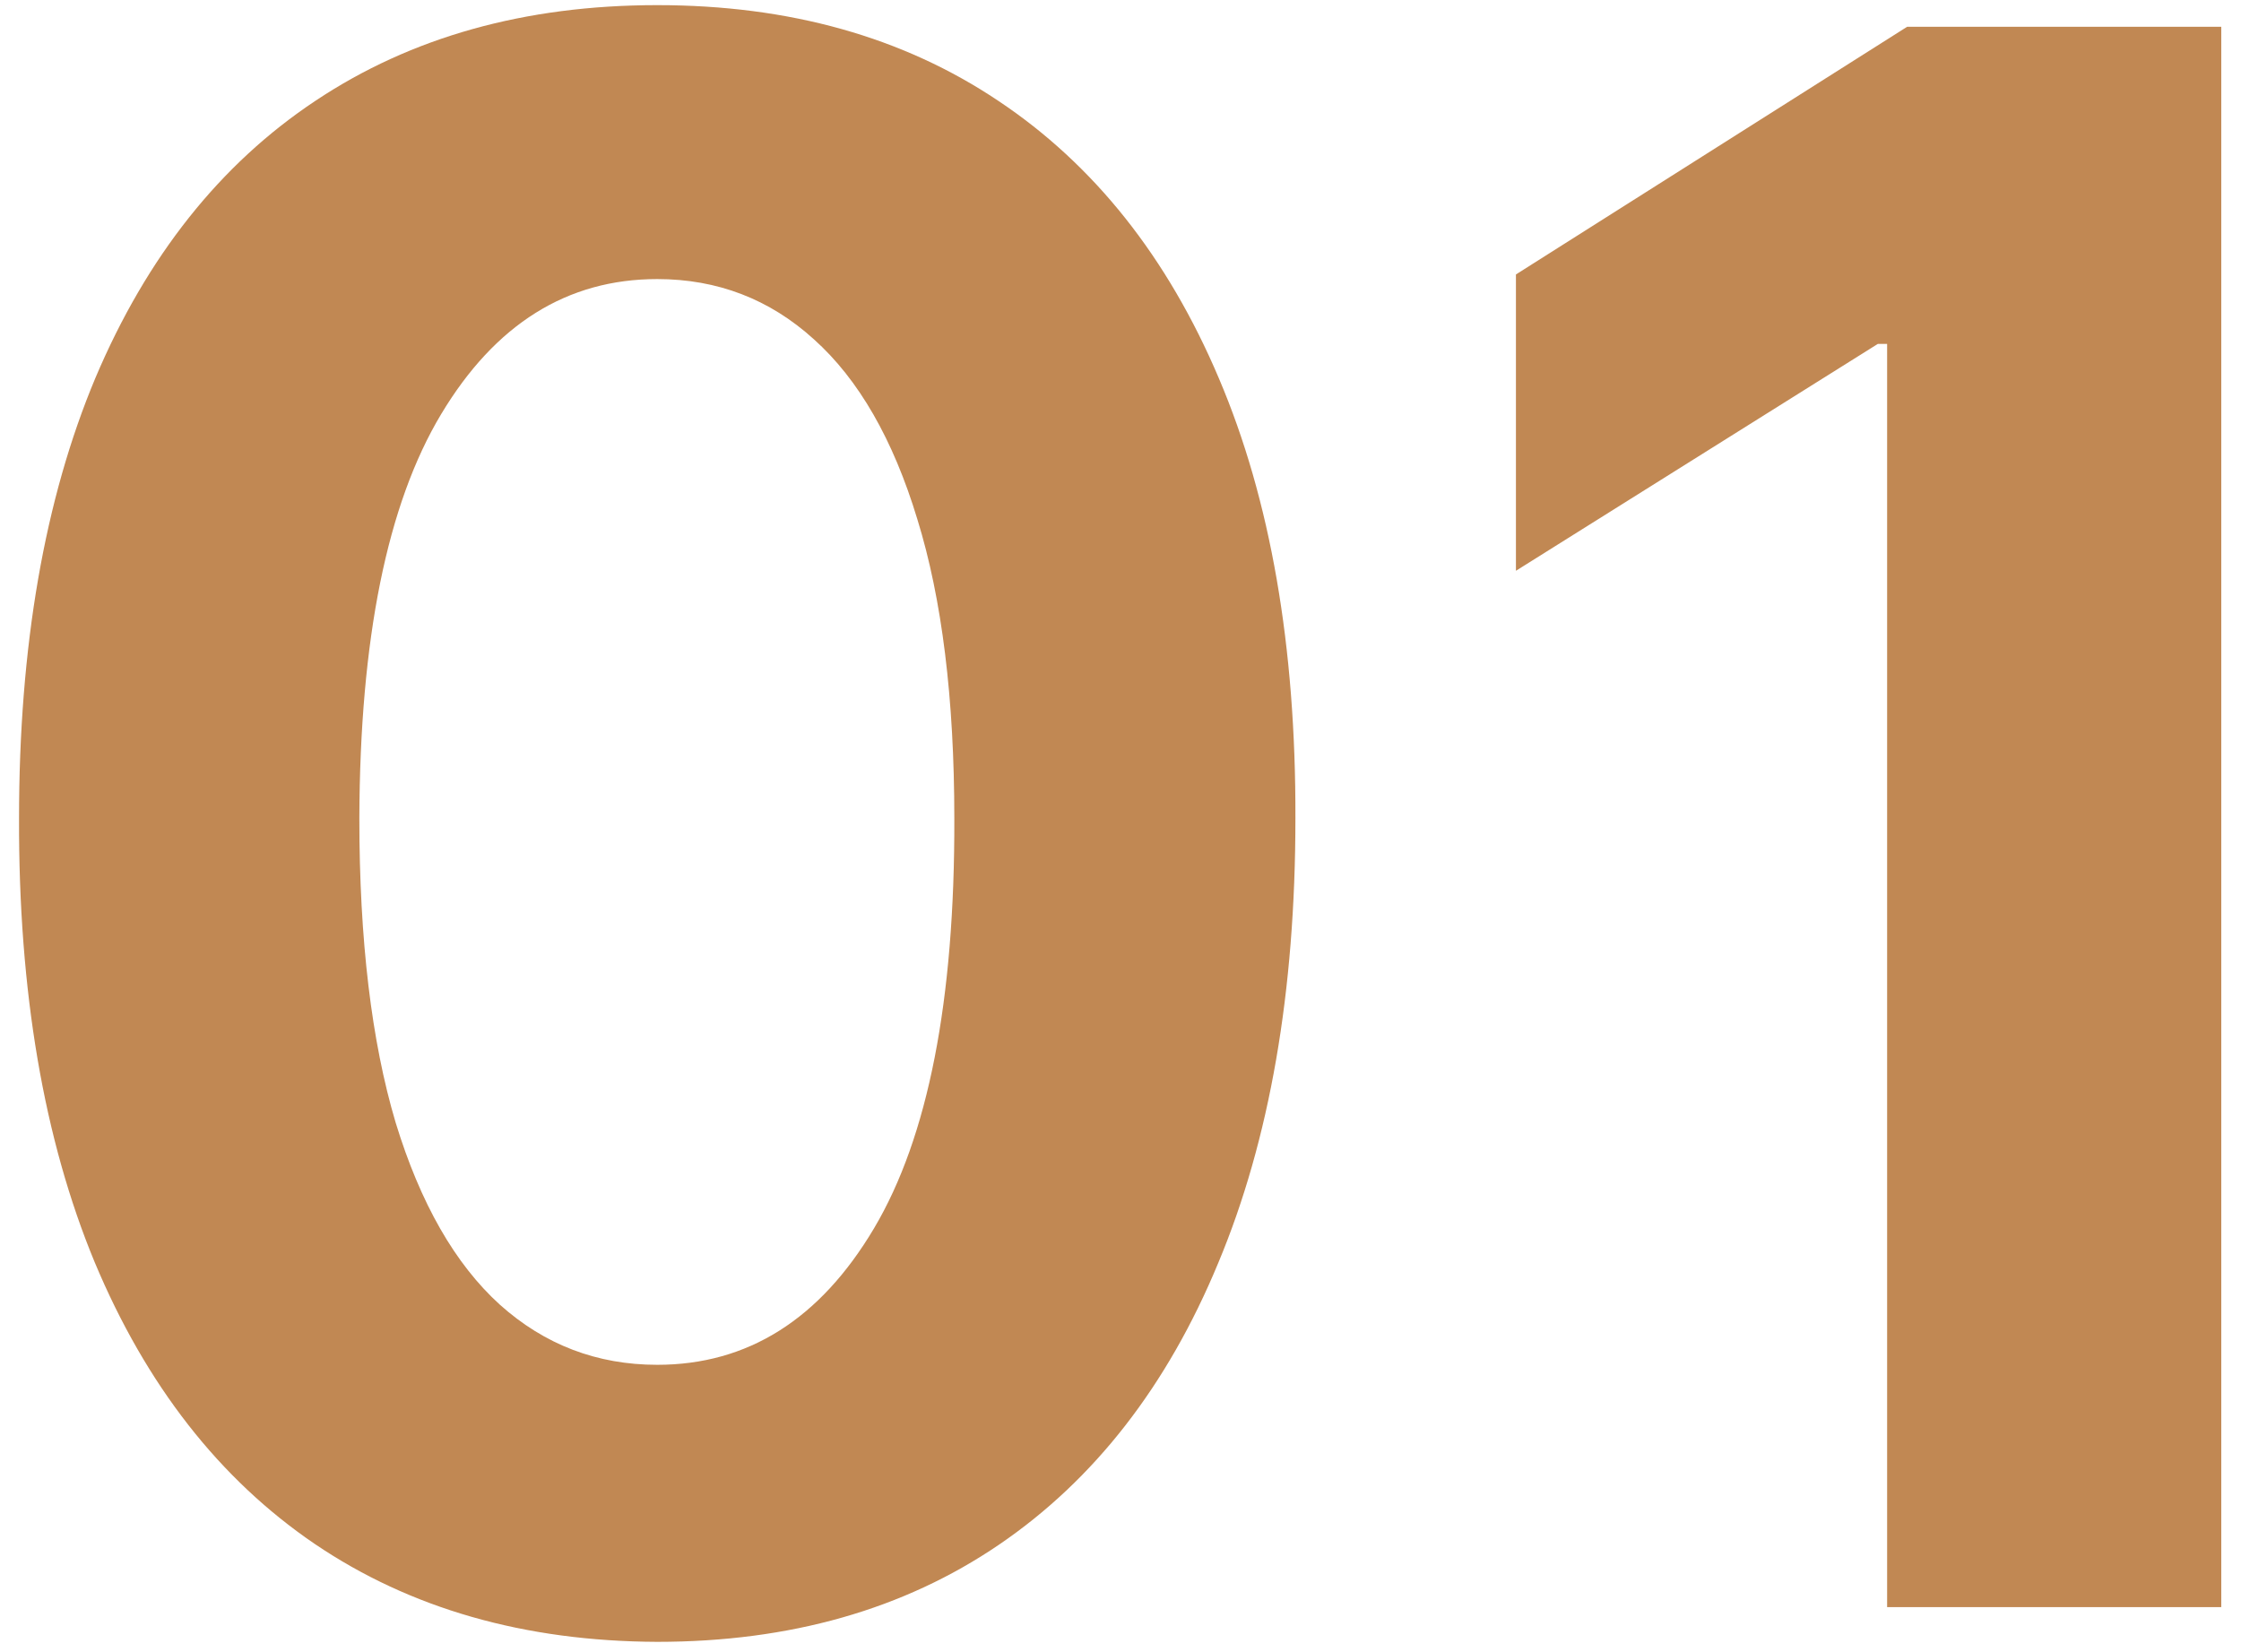
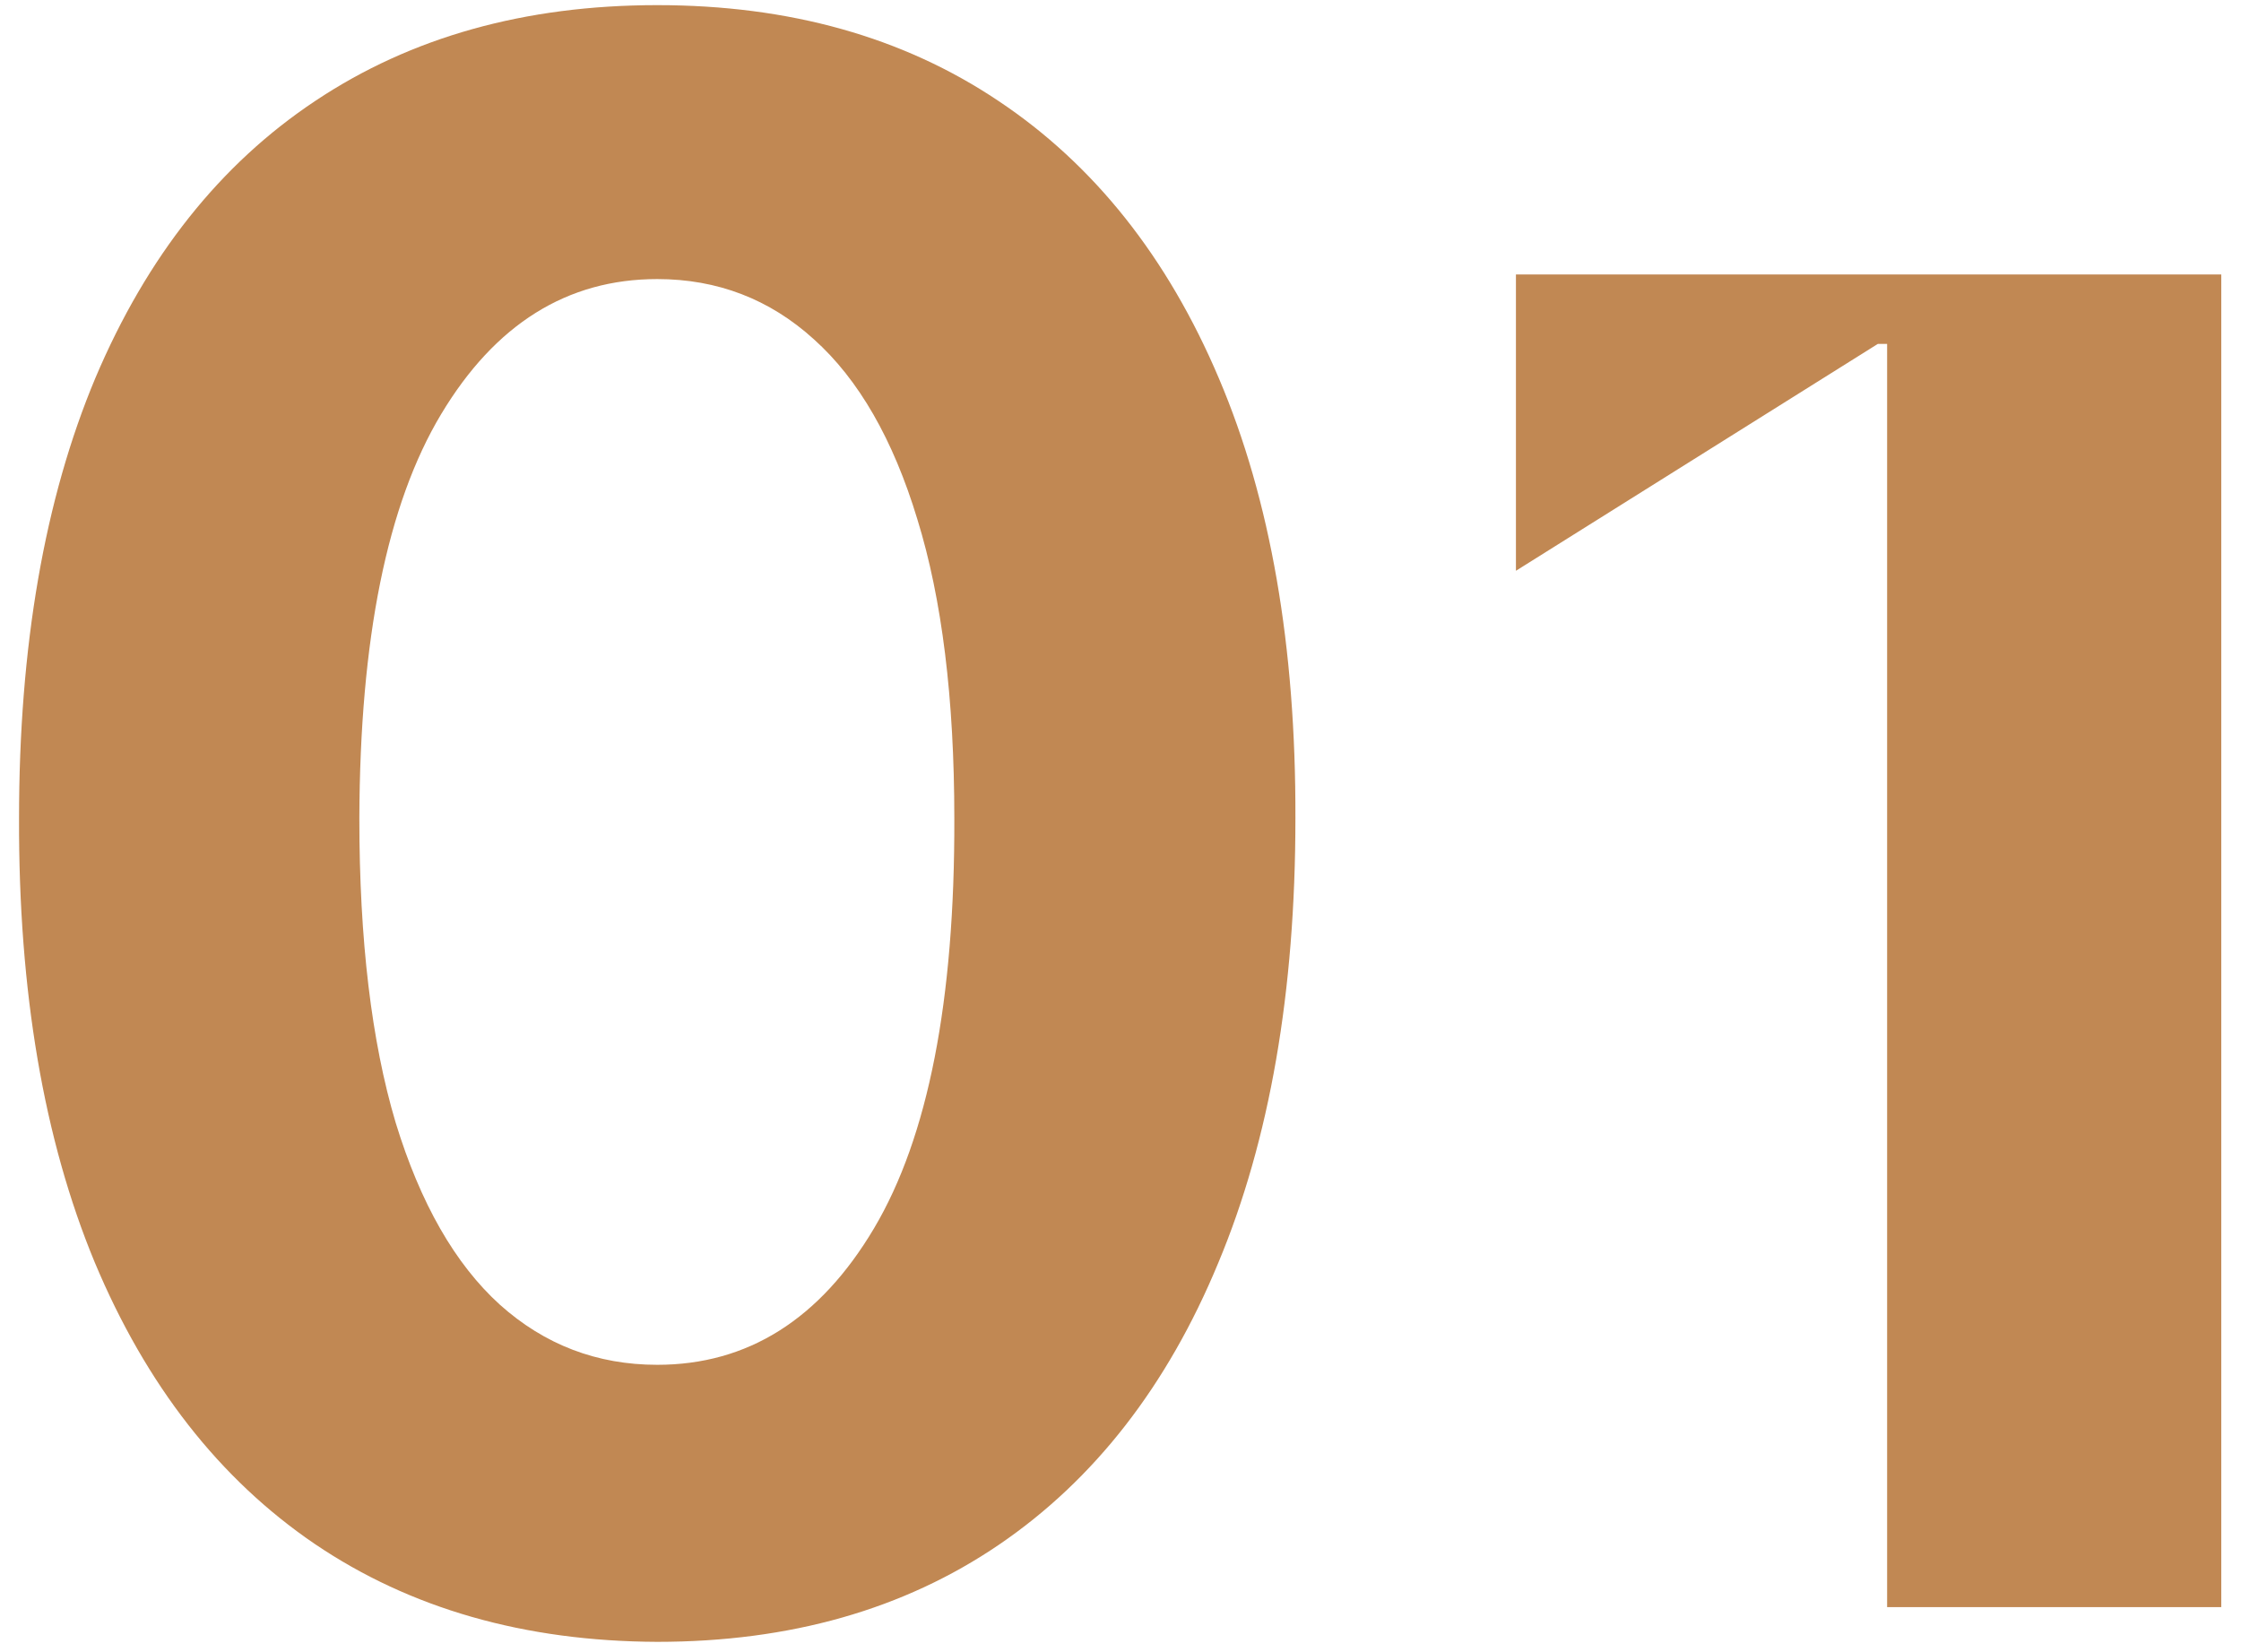
<svg xmlns="http://www.w3.org/2000/svg" width="99" height="73" viewBox="0 0 99 73" fill="none">
-   <path d="M29.034 72.534C23.171 72.511 18.125 71.068 13.898 68.204C9.693 65.341 6.455 61.193 4.182 55.761C1.932 50.33 0.818 43.795 0.841 36.159C0.841 28.546 1.966 22.057 4.216 16.693C6.489 11.329 9.727 7.25 13.932 4.455C18.159 1.636 23.193 0.227 29.034 0.227C34.875 0.227 39.898 1.636 44.102 4.455C48.33 7.273 51.58 11.364 53.852 16.727C56.125 22.068 57.25 28.546 57.227 36.159C57.227 43.818 56.091 50.364 53.818 55.795C51.568 61.227 48.341 65.375 44.136 68.239C39.932 71.102 34.898 72.534 29.034 72.534ZM29.034 60.295C33.034 60.295 36.227 58.284 38.614 54.261C41 50.239 42.182 44.205 42.159 36.159C42.159 30.864 41.614 26.454 40.523 22.932C39.455 19.409 37.932 16.761 35.955 14.989C34 13.216 31.693 12.329 29.034 12.329C25.057 12.329 21.875 14.318 19.489 18.296C17.102 22.273 15.898 28.227 15.875 36.159C15.875 41.523 16.409 46 17.477 49.591C18.568 53.159 20.102 55.841 22.079 57.636C24.057 59.409 26.375 60.295 29.034 60.295ZM98.128 1.182V71H83.367V15.193H82.957L66.969 25.216V12.125L84.253 1.182H98.128Z" fill="#B26B29" fill-opacity="0.8" />
+   <path d="M29.034 72.534C23.171 72.511 18.125 71.068 13.898 68.204C9.693 65.341 6.455 61.193 4.182 55.761C1.932 50.33 0.818 43.795 0.841 36.159C0.841 28.546 1.966 22.057 4.216 16.693C6.489 11.329 9.727 7.25 13.932 4.455C18.159 1.636 23.193 0.227 29.034 0.227C34.875 0.227 39.898 1.636 44.102 4.455C48.33 7.273 51.58 11.364 53.852 16.727C56.125 22.068 57.25 28.546 57.227 36.159C57.227 43.818 56.091 50.364 53.818 55.795C51.568 61.227 48.341 65.375 44.136 68.239C39.932 71.102 34.898 72.534 29.034 72.534ZM29.034 60.295C33.034 60.295 36.227 58.284 38.614 54.261C41 50.239 42.182 44.205 42.159 36.159C42.159 30.864 41.614 26.454 40.523 22.932C39.455 19.409 37.932 16.761 35.955 14.989C34 13.216 31.693 12.329 29.034 12.329C25.057 12.329 21.875 14.318 19.489 18.296C17.102 22.273 15.898 28.227 15.875 36.159C15.875 41.523 16.409 46 17.477 49.591C18.568 53.159 20.102 55.841 22.079 57.636C24.057 59.409 26.375 60.295 29.034 60.295ZM98.128 1.182V71H83.367V15.193H82.957L66.969 25.216V12.125H98.128Z" fill="#B26B29" fill-opacity="0.8" />
</svg>